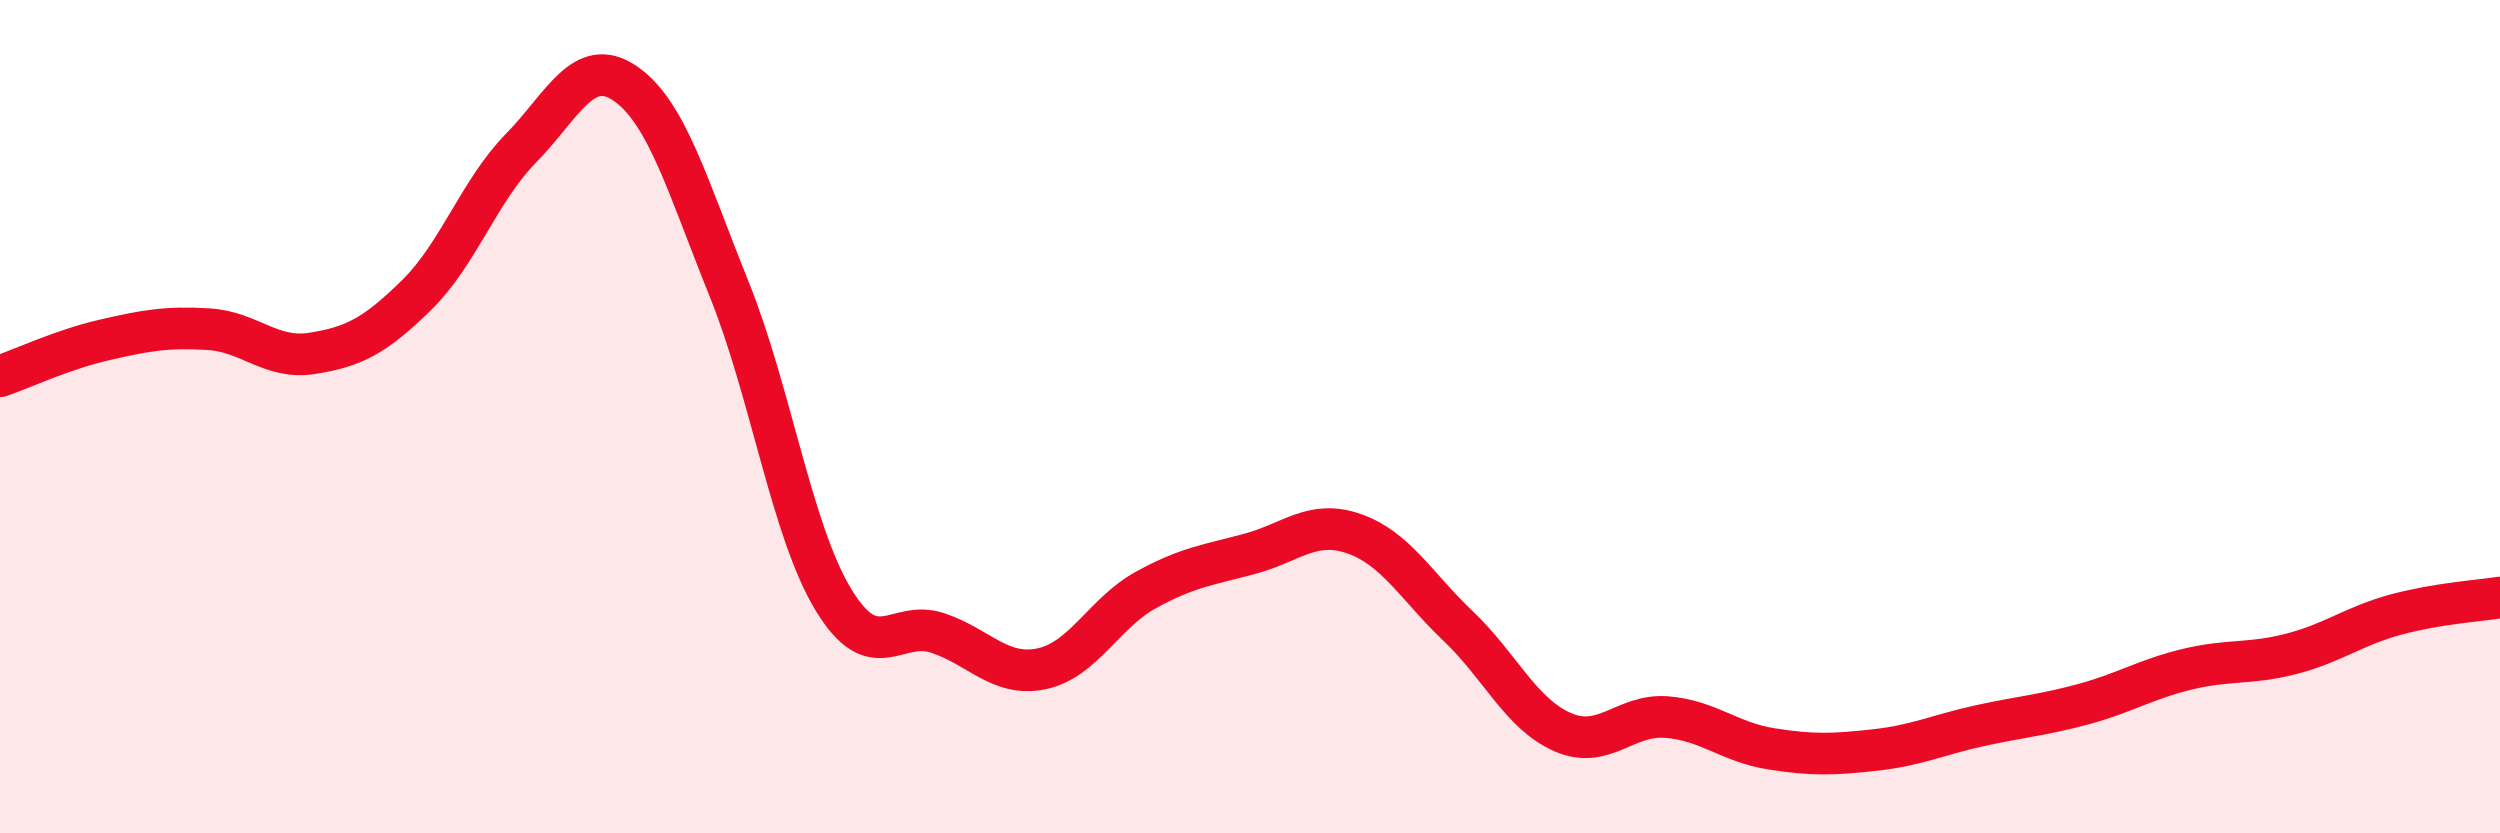
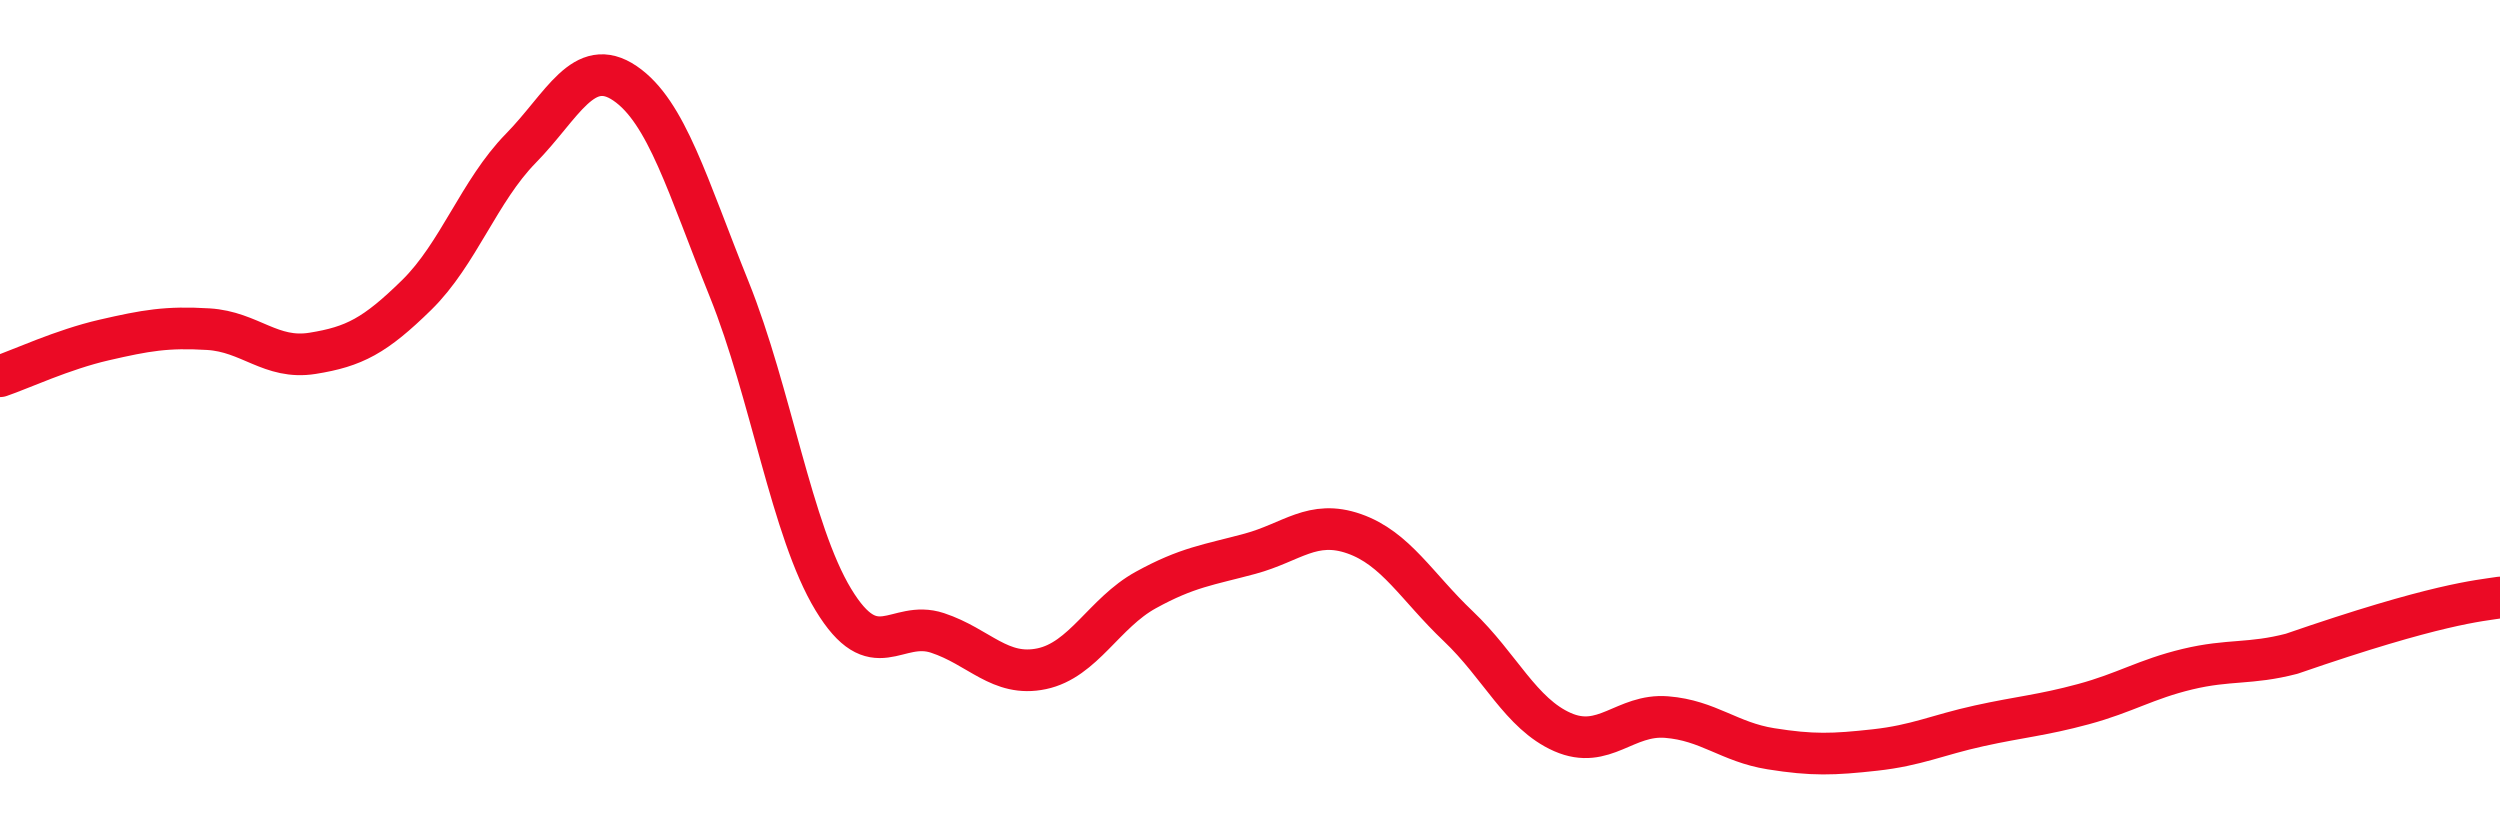
<svg xmlns="http://www.w3.org/2000/svg" width="60" height="20" viewBox="0 0 60 20">
-   <path d="M 0,9.03 C 0.5,8.86 1.5,8.39 2.5,8.16 C 3.5,7.93 4,7.84 5,7.9 C 6,7.96 6.5,8.64 7.5,8.48 C 8.5,8.32 9,8.06 10,7.08 C 11,6.1 11.5,4.58 12.5,3.56 C 13.5,2.54 14,1.32 15,2 C 16,2.68 16.5,4.46 17.5,6.94 C 18.5,9.42 19,12.74 20,14.39 C 21,16.04 21.5,14.86 22.5,15.19 C 23.5,15.52 24,16.26 25,16.05 C 26,15.84 26.5,14.71 27.5,14.16 C 28.5,13.61 29,13.56 30,13.29 C 31,13.02 31.5,12.46 32.5,12.81 C 33.5,13.16 34,14.08 35,15.03 C 36,15.98 36.5,17.13 37.5,17.57 C 38.5,18.01 39,17.13 40,17.21 C 41,17.29 41.5,17.81 42.5,17.97 C 43.5,18.13 44,18.11 45,18 C 46,17.89 46.5,17.64 47.5,17.42 C 48.5,17.2 49,17.17 50,16.9 C 51,16.63 51.5,16.3 52.5,16.06 C 53.5,15.82 54,15.95 55,15.69 C 56,15.43 56.5,15.02 57.5,14.75 C 58.5,14.48 59.5,14.42 60,14.34L60 20L0 20Z" fill="#EB0A25" opacity="0.1" stroke-linecap="round" stroke-linejoin="round" />
-   <path d="M 0,9.03 C 0.5,8.86 1.5,8.39 2.5,8.16 C 3.5,7.93 4,7.84 5,7.9 C 6,7.96 6.5,8.64 7.5,8.48 C 8.5,8.32 9,8.06 10,7.08 C 11,6.1 11.5,4.58 12.5,3.56 C 13.5,2.54 14,1.32 15,2 C 16,2.68 16.5,4.46 17.5,6.94 C 18.5,9.42 19,12.74 20,14.39 C 21,16.04 21.5,14.86 22.5,15.19 C 23.5,15.52 24,16.26 25,16.05 C 26,15.84 26.5,14.71 27.5,14.16 C 28.5,13.61 29,13.56 30,13.29 C 31,13.02 31.5,12.46 32.5,12.81 C 33.5,13.16 34,14.08 35,15.03 C 36,15.98 36.5,17.13 37.5,17.57 C 38.5,18.01 39,17.13 40,17.21 C 41,17.29 41.5,17.81 42.5,17.97 C 43.5,18.13 44,18.11 45,18 C 46,17.89 46.5,17.64 47.5,17.42 C 48.5,17.2 49,17.17 50,16.9 C 51,16.63 51.5,16.3 52.5,16.06 C 53.5,15.82 54,15.95 55,15.69 C 56,15.43 56.5,15.02 57.5,14.75 C 58.5,14.48 59.5,14.42 60,14.34" stroke="#EB0A25" stroke-width="1" fill="none" stroke-linecap="round" stroke-linejoin="round" />
+   <path d="M 0,9.03 C 0.5,8.86 1.5,8.39 2.5,8.16 C 3.5,7.93 4,7.84 5,7.9 C 6,7.96 6.5,8.64 7.5,8.48 C 8.5,8.32 9,8.06 10,7.08 C 11,6.1 11.5,4.58 12.5,3.56 C 13.5,2.54 14,1.32 15,2 C 16,2.68 16.5,4.46 17.5,6.94 C 18.5,9.42 19,12.74 20,14.39 C 21,16.04 21.5,14.86 22.5,15.19 C 23.5,15.52 24,16.26 25,16.05 C 26,15.84 26.5,14.71 27.5,14.16 C 28.5,13.61 29,13.56 30,13.29 C 31,13.02 31.5,12.46 32.5,12.81 C 33.5,13.16 34,14.08 35,15.03 C 36,15.98 36.5,17.13 37.5,17.57 C 38.5,18.01 39,17.13 40,17.21 C 41,17.29 41.5,17.81 42.5,17.97 C 43.5,18.13 44,18.11 45,18 C 46,17.89 46.5,17.64 47.5,17.42 C 48.5,17.2 49,17.17 50,16.9 C 51,16.63 51.5,16.3 52.5,16.06 C 53.5,15.82 54,15.95 55,15.69 C 58.5,14.48 59.5,14.42 60,14.34" stroke="#EB0A25" stroke-width="1" fill="none" stroke-linecap="round" stroke-linejoin="round" />
</svg>